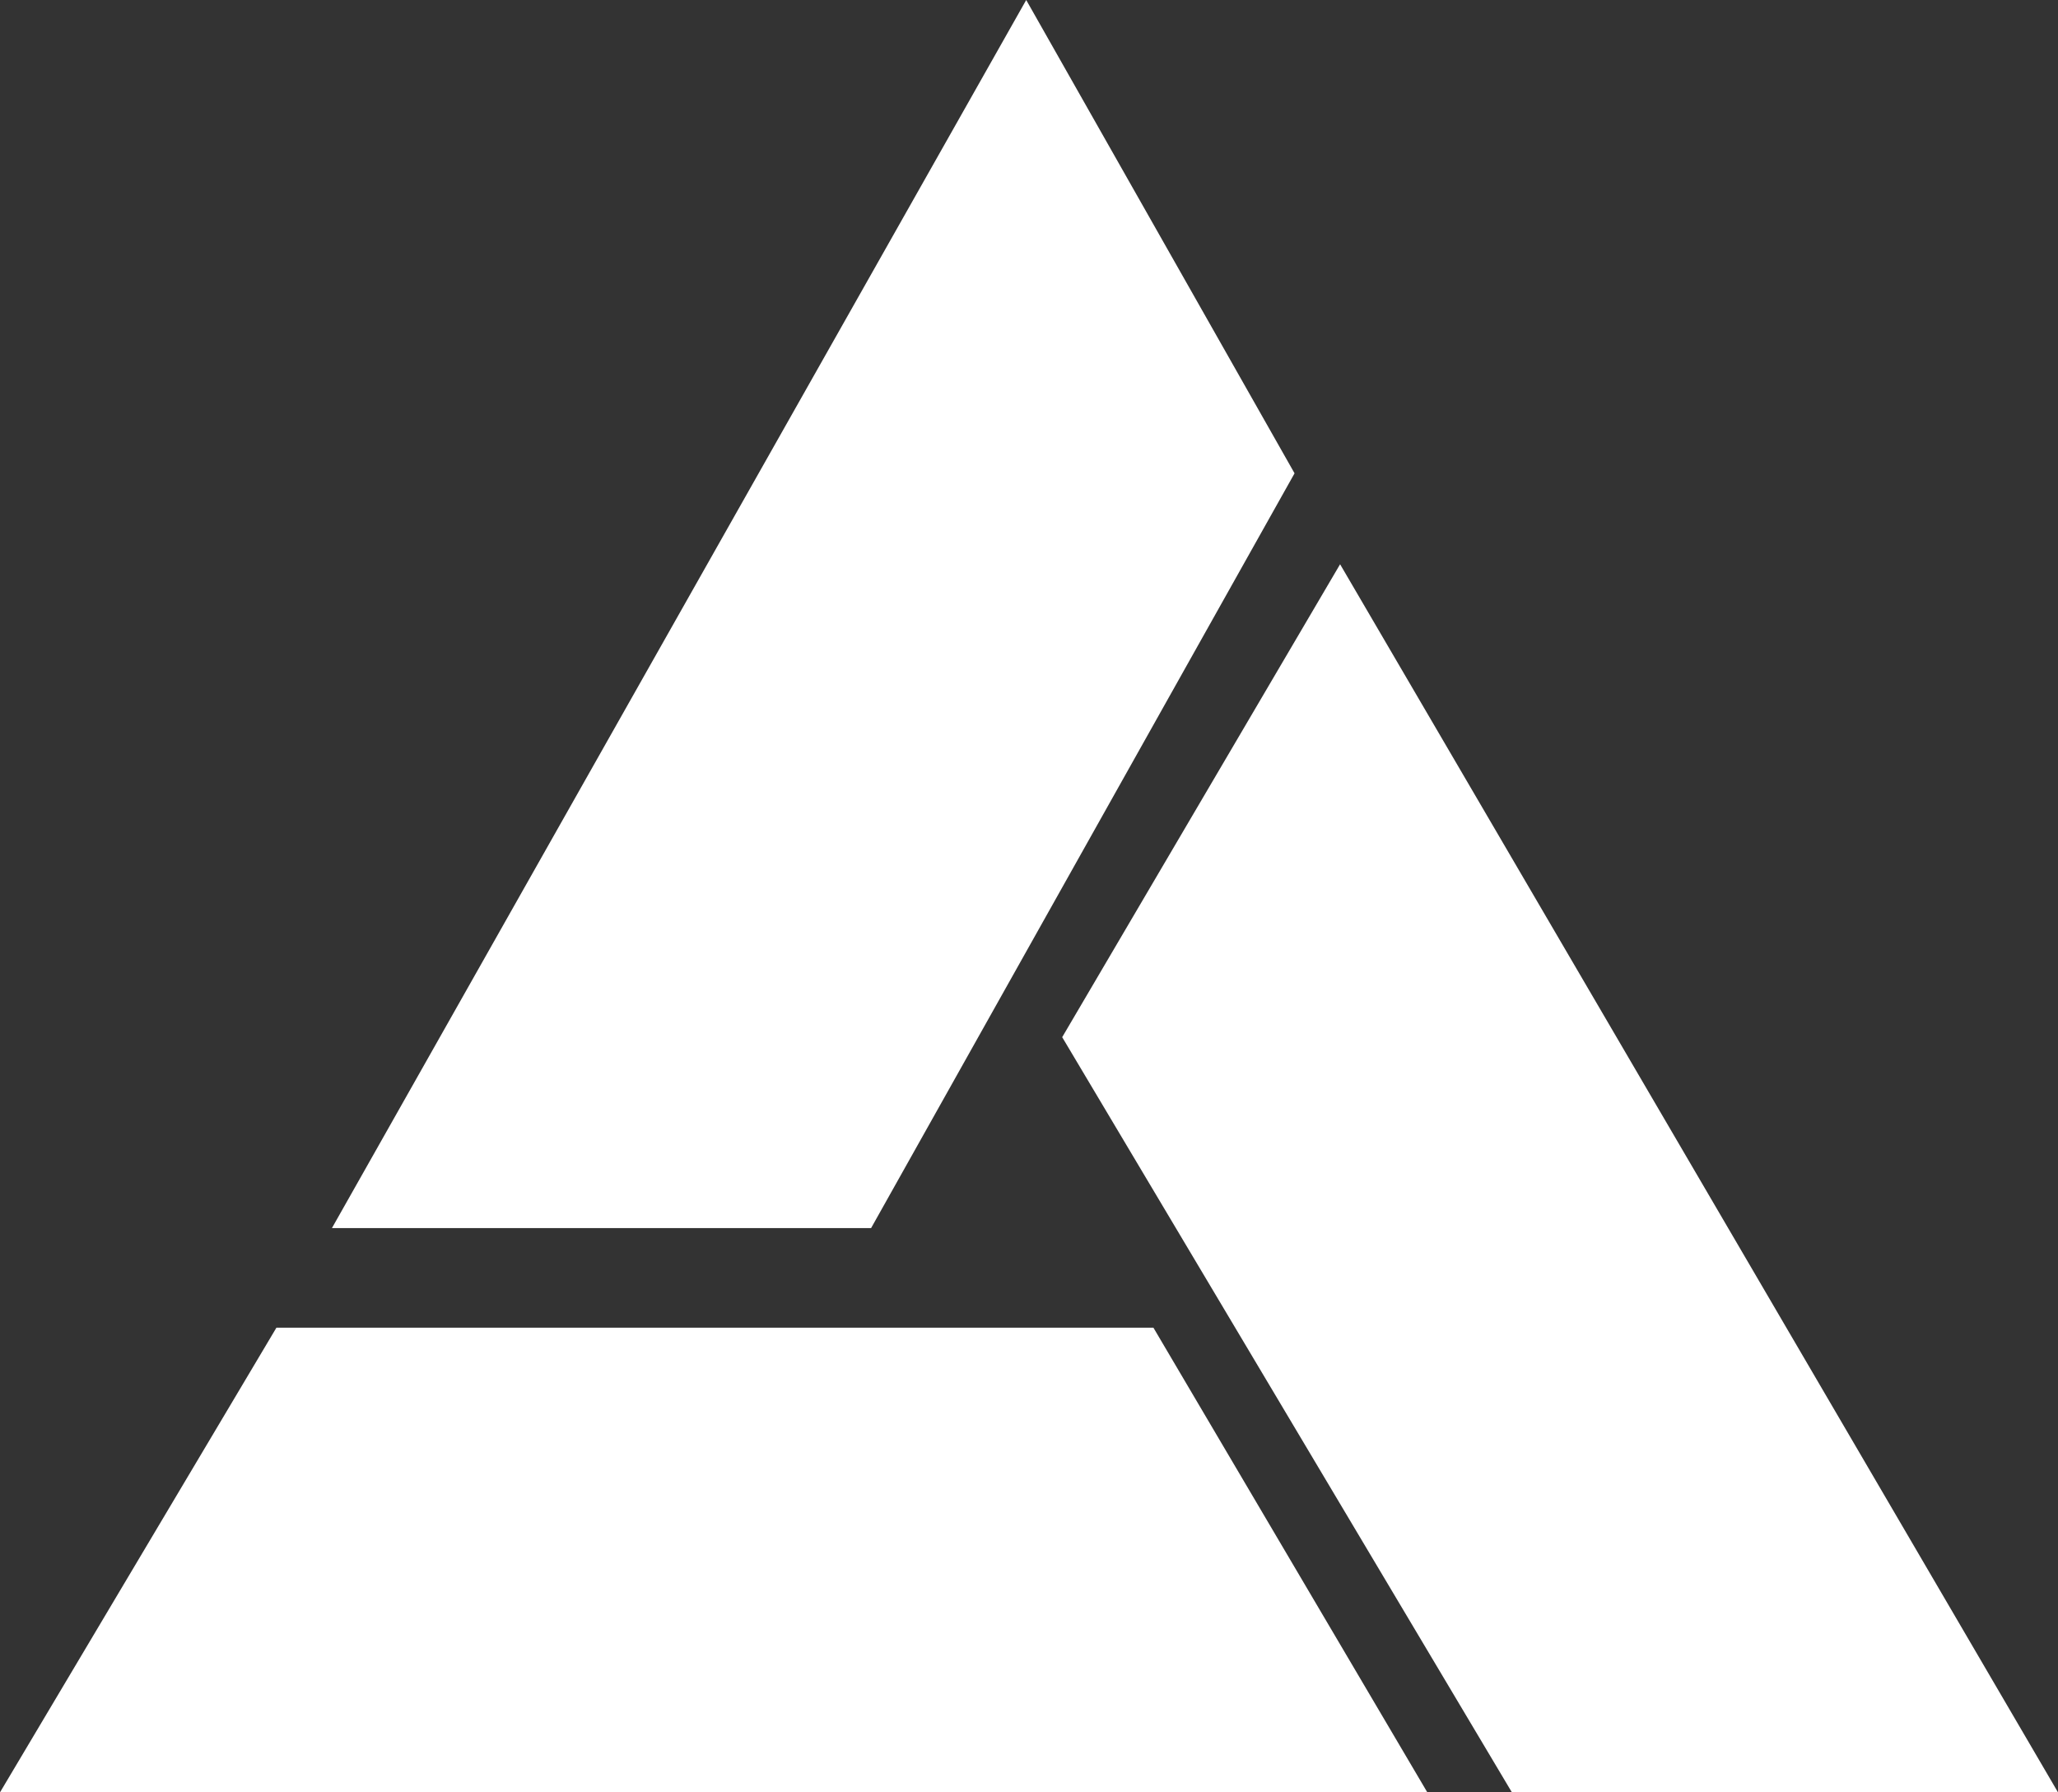
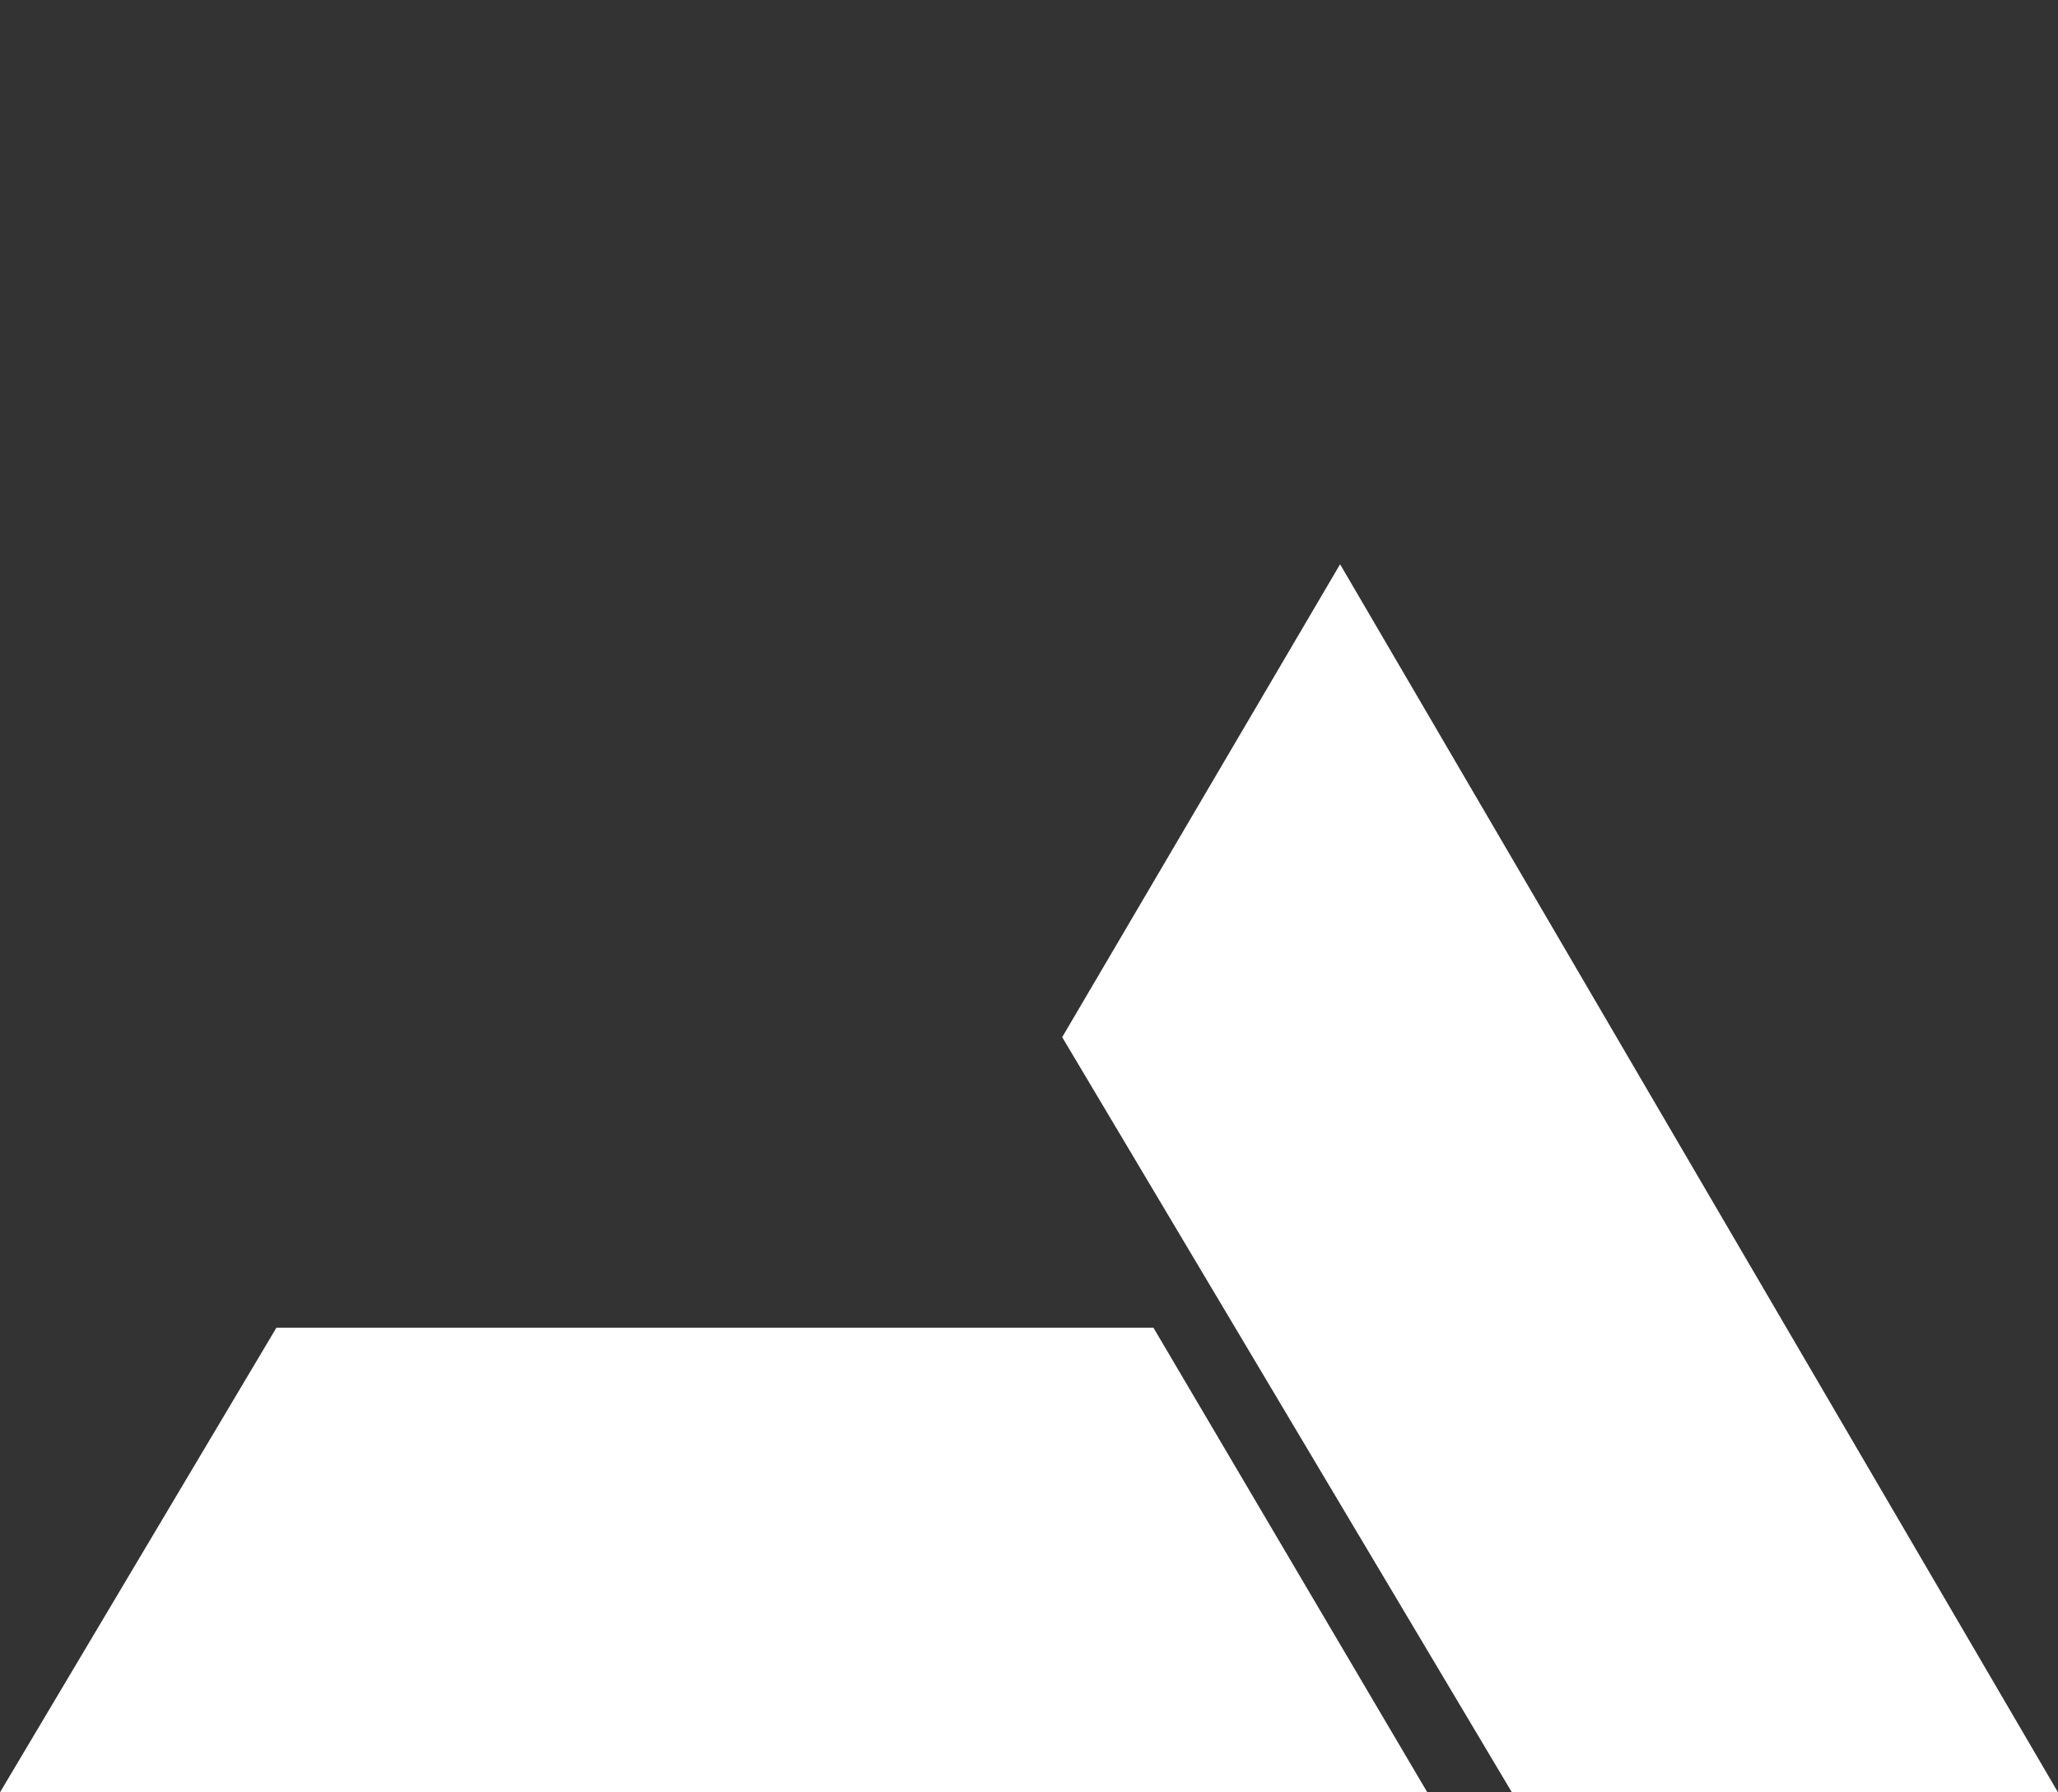
<svg xmlns="http://www.w3.org/2000/svg" height="54" viewBox="0 0 62 54" width="62">
  <rect x="0" y="0" width="62" height="54" fill="#333333" stroke="none" />
  <g fill="#fff" fill-rule="evenodd">
-     <path d="m30.916 0-20.916 37h16.243l12.757-22.74z" />
    <path d="m8.328 40-8.328 14h43l-8.252-14z" />
    <path d="m32 31.248 13.548 22.752h16.452v-0l-21.628-37z" />
  </g>
</svg>